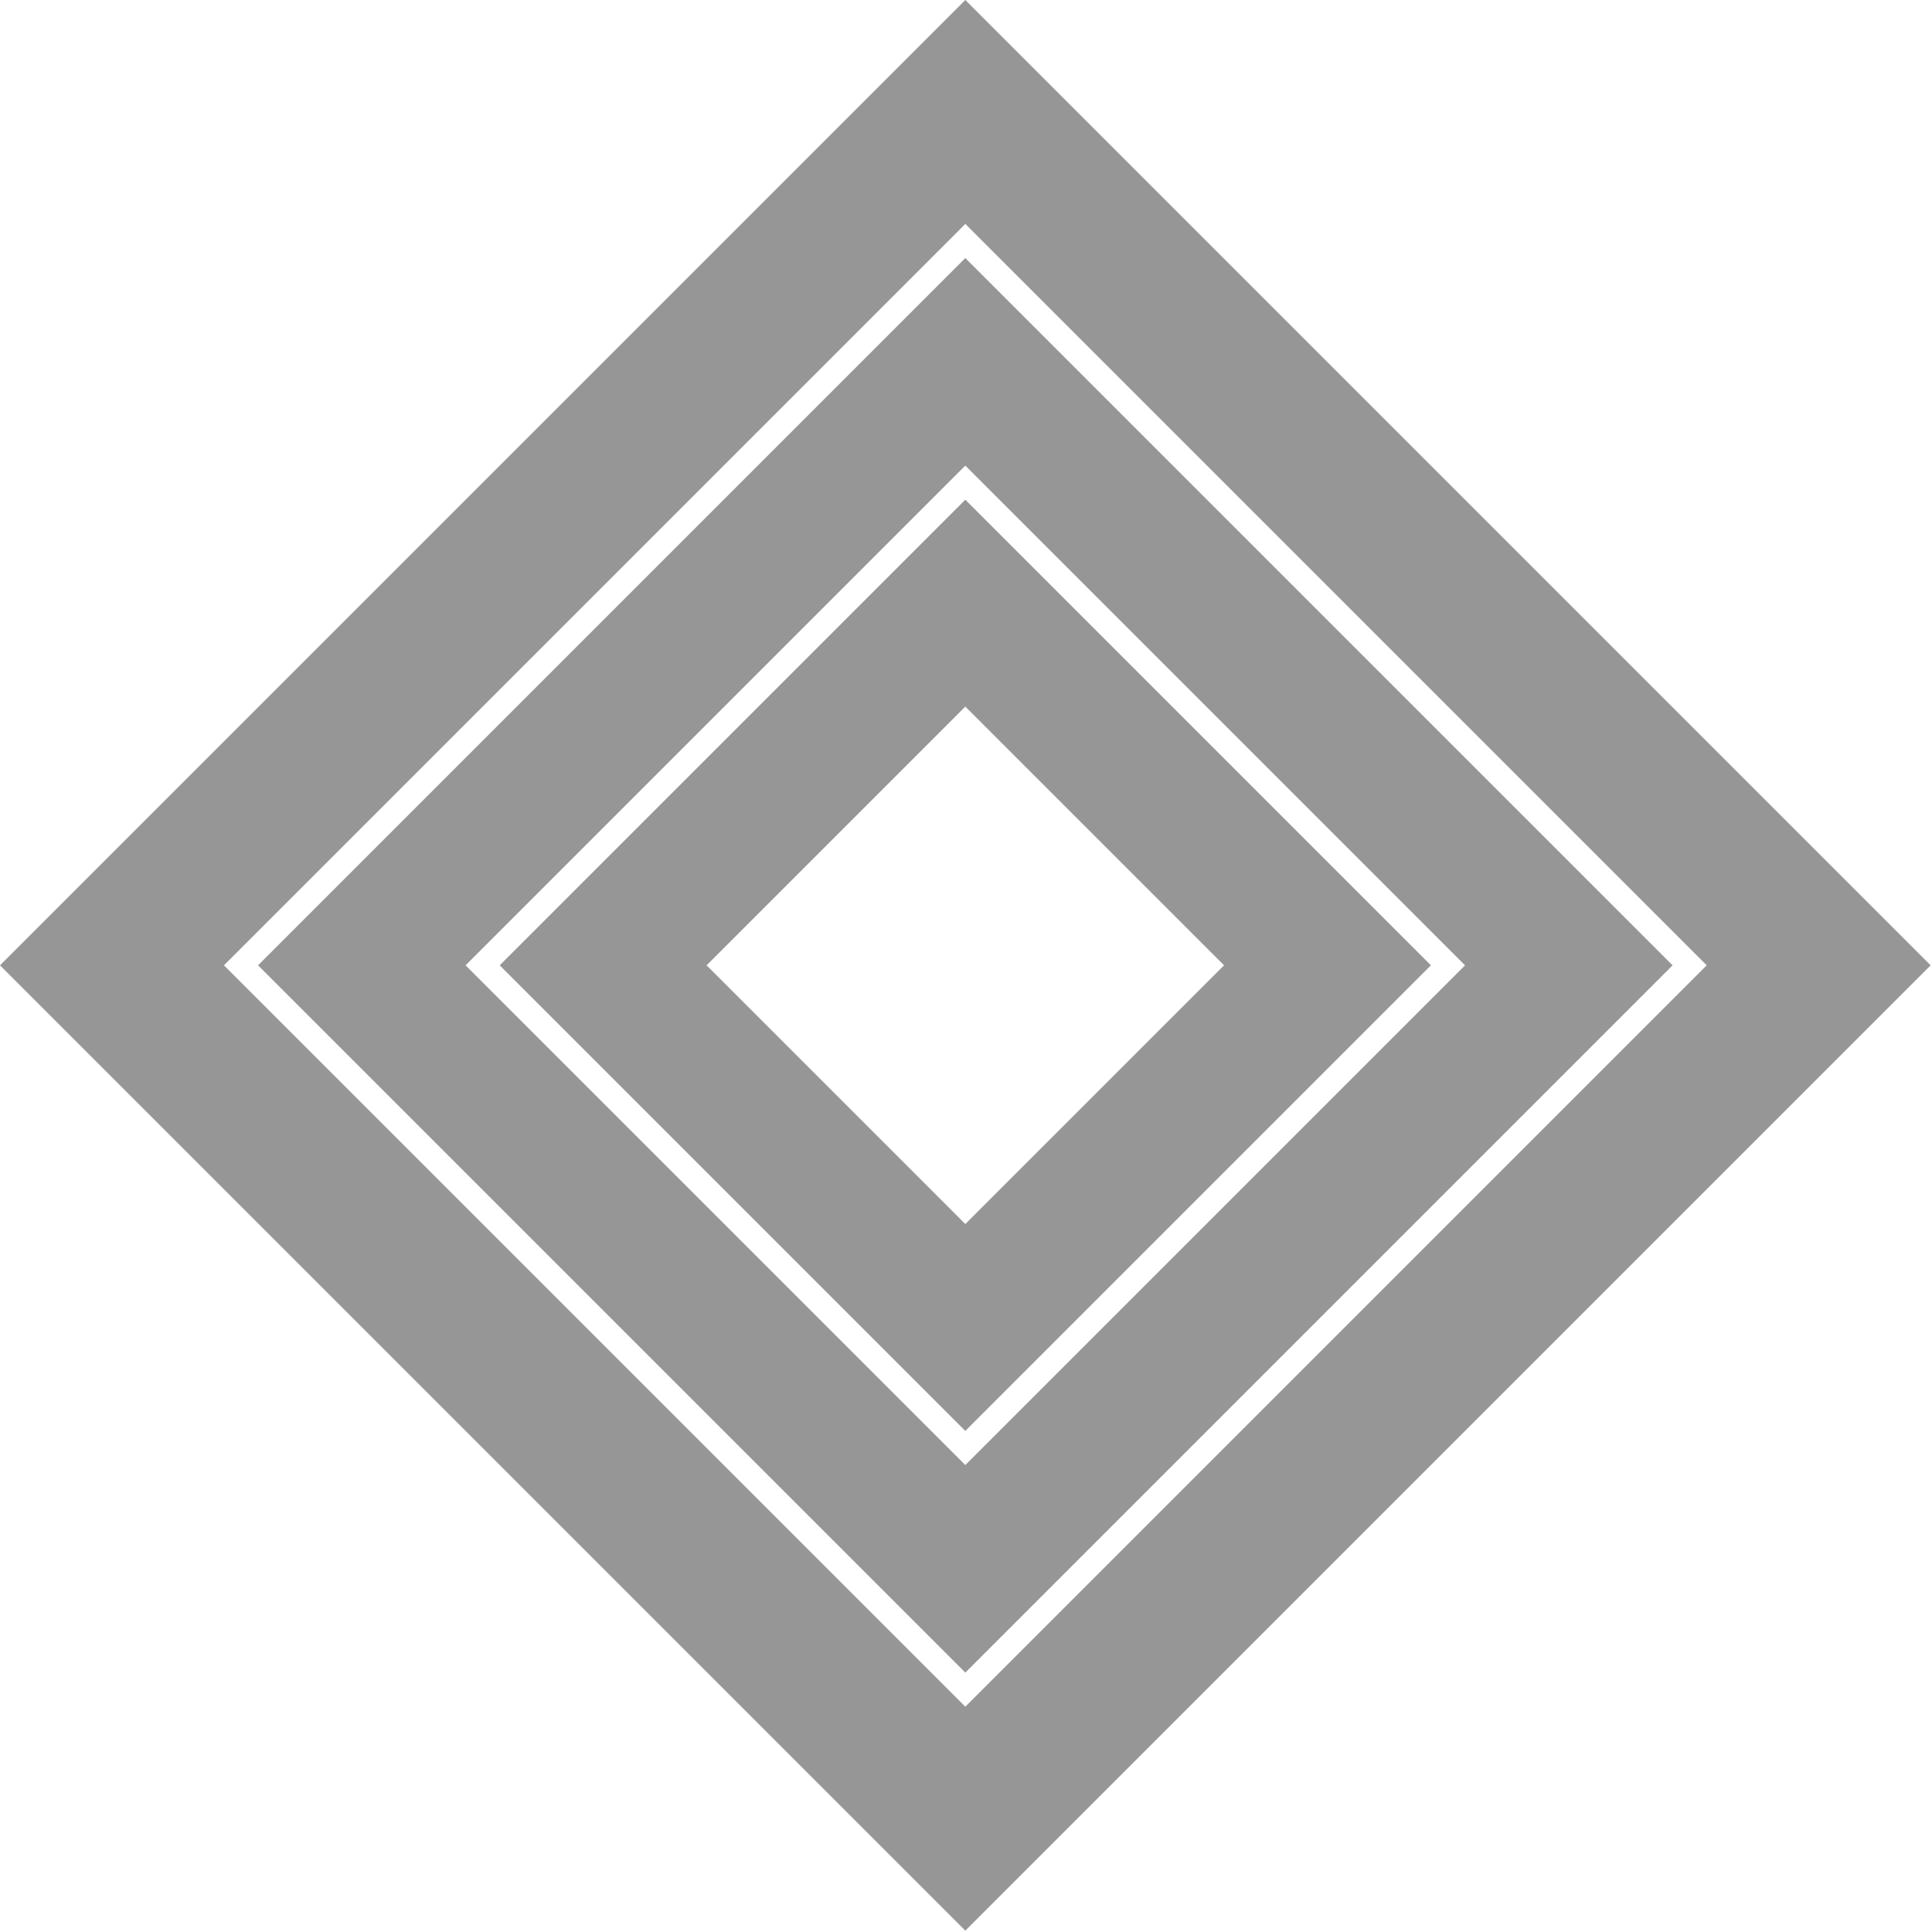
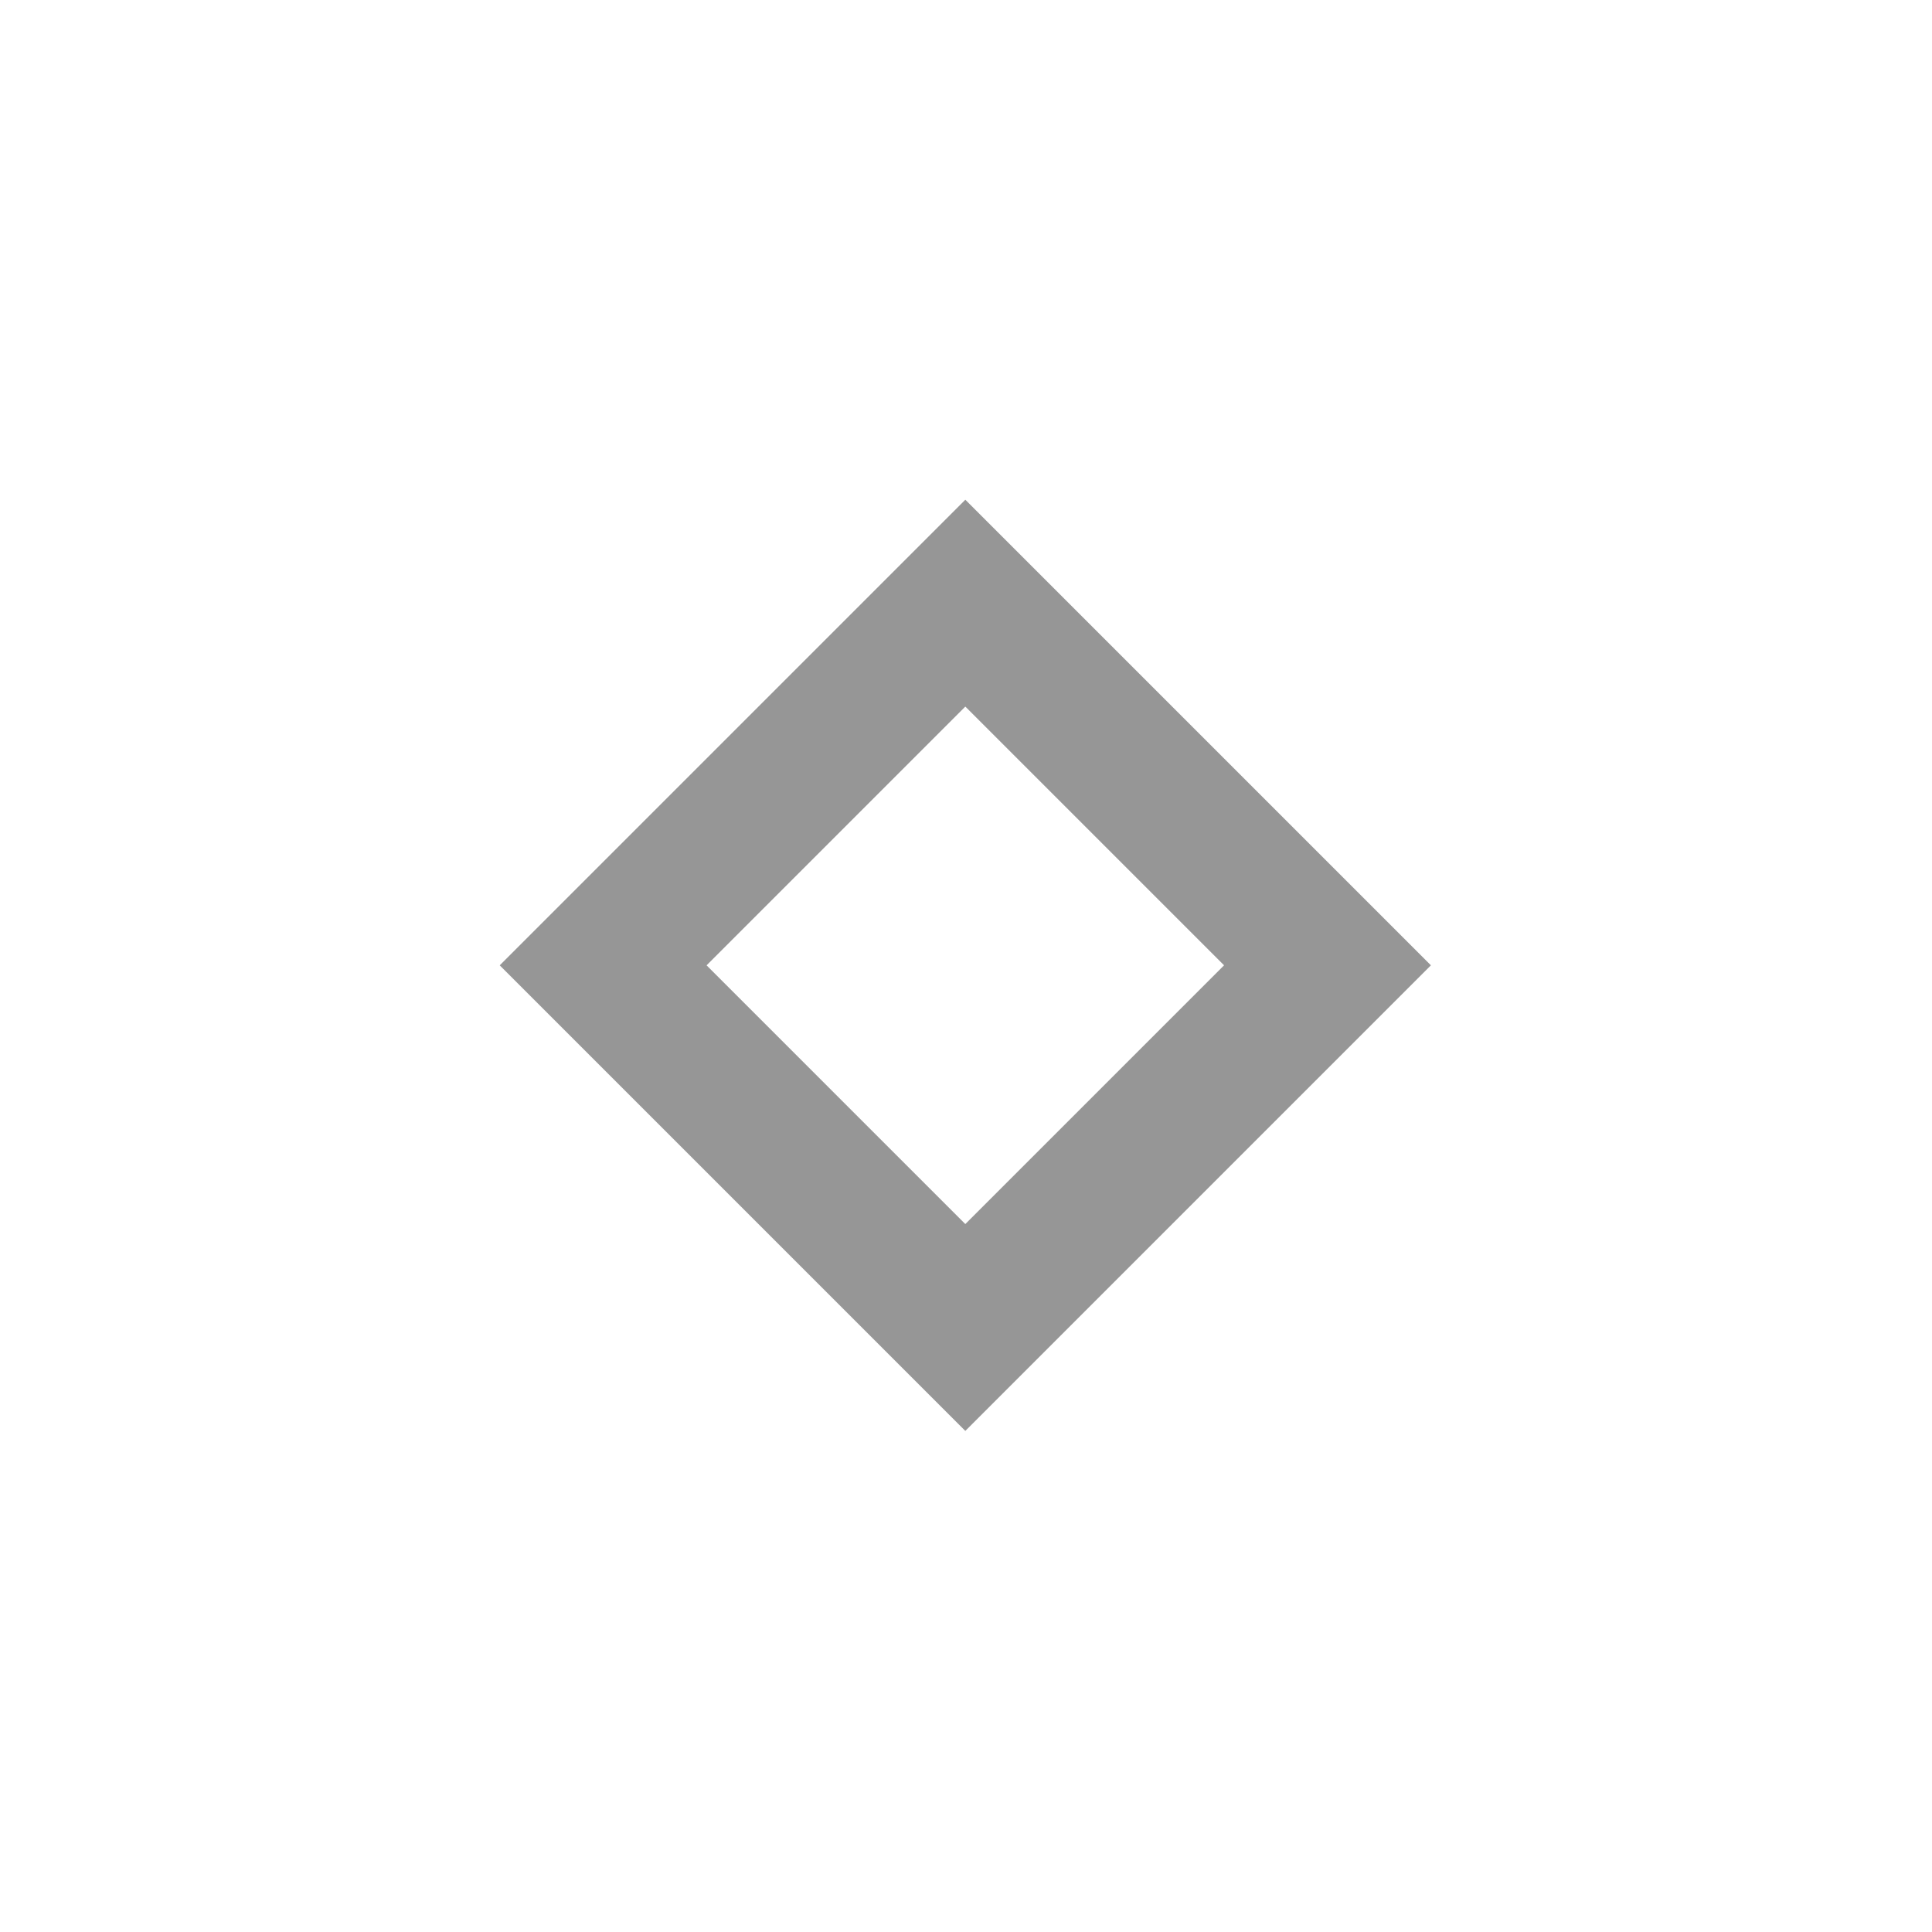
<svg xmlns="http://www.w3.org/2000/svg" id="_レイヤー_1" version="1.1" viewBox="0 0 283 283">
  <defs>
    <style>
      .st0 {
        fill: #969696;
      }
    </style>
  </defs>
  <path class="st0" d="M141.4,73.2l-68.2,68.2,68.2,68.2,68.2-68.2-68.2-68.2ZM179.3,141.4l-37.9,37.9-37.9-37.9,37.9-37.9,37.9,37.9h0Z" />
-   <path class="st0" d="M141.4,37.8l-103.6,103.6,103.6,103.6,103.6-103.6s-103.6-103.6-103.6-103.6ZM214.6,141.4l-73.2,73.2-73.2-73.2,73.2-73.2,73.2,73.2Z" />
-   <path class="st0" d="M0,141.4l141.4,141.4,141.4-141.4L141.4,0,0,141.4ZM250,141.4l-108.6,108.6-108.6-108.6,108.6-108.6,108.6,108.6Z" />
</svg>